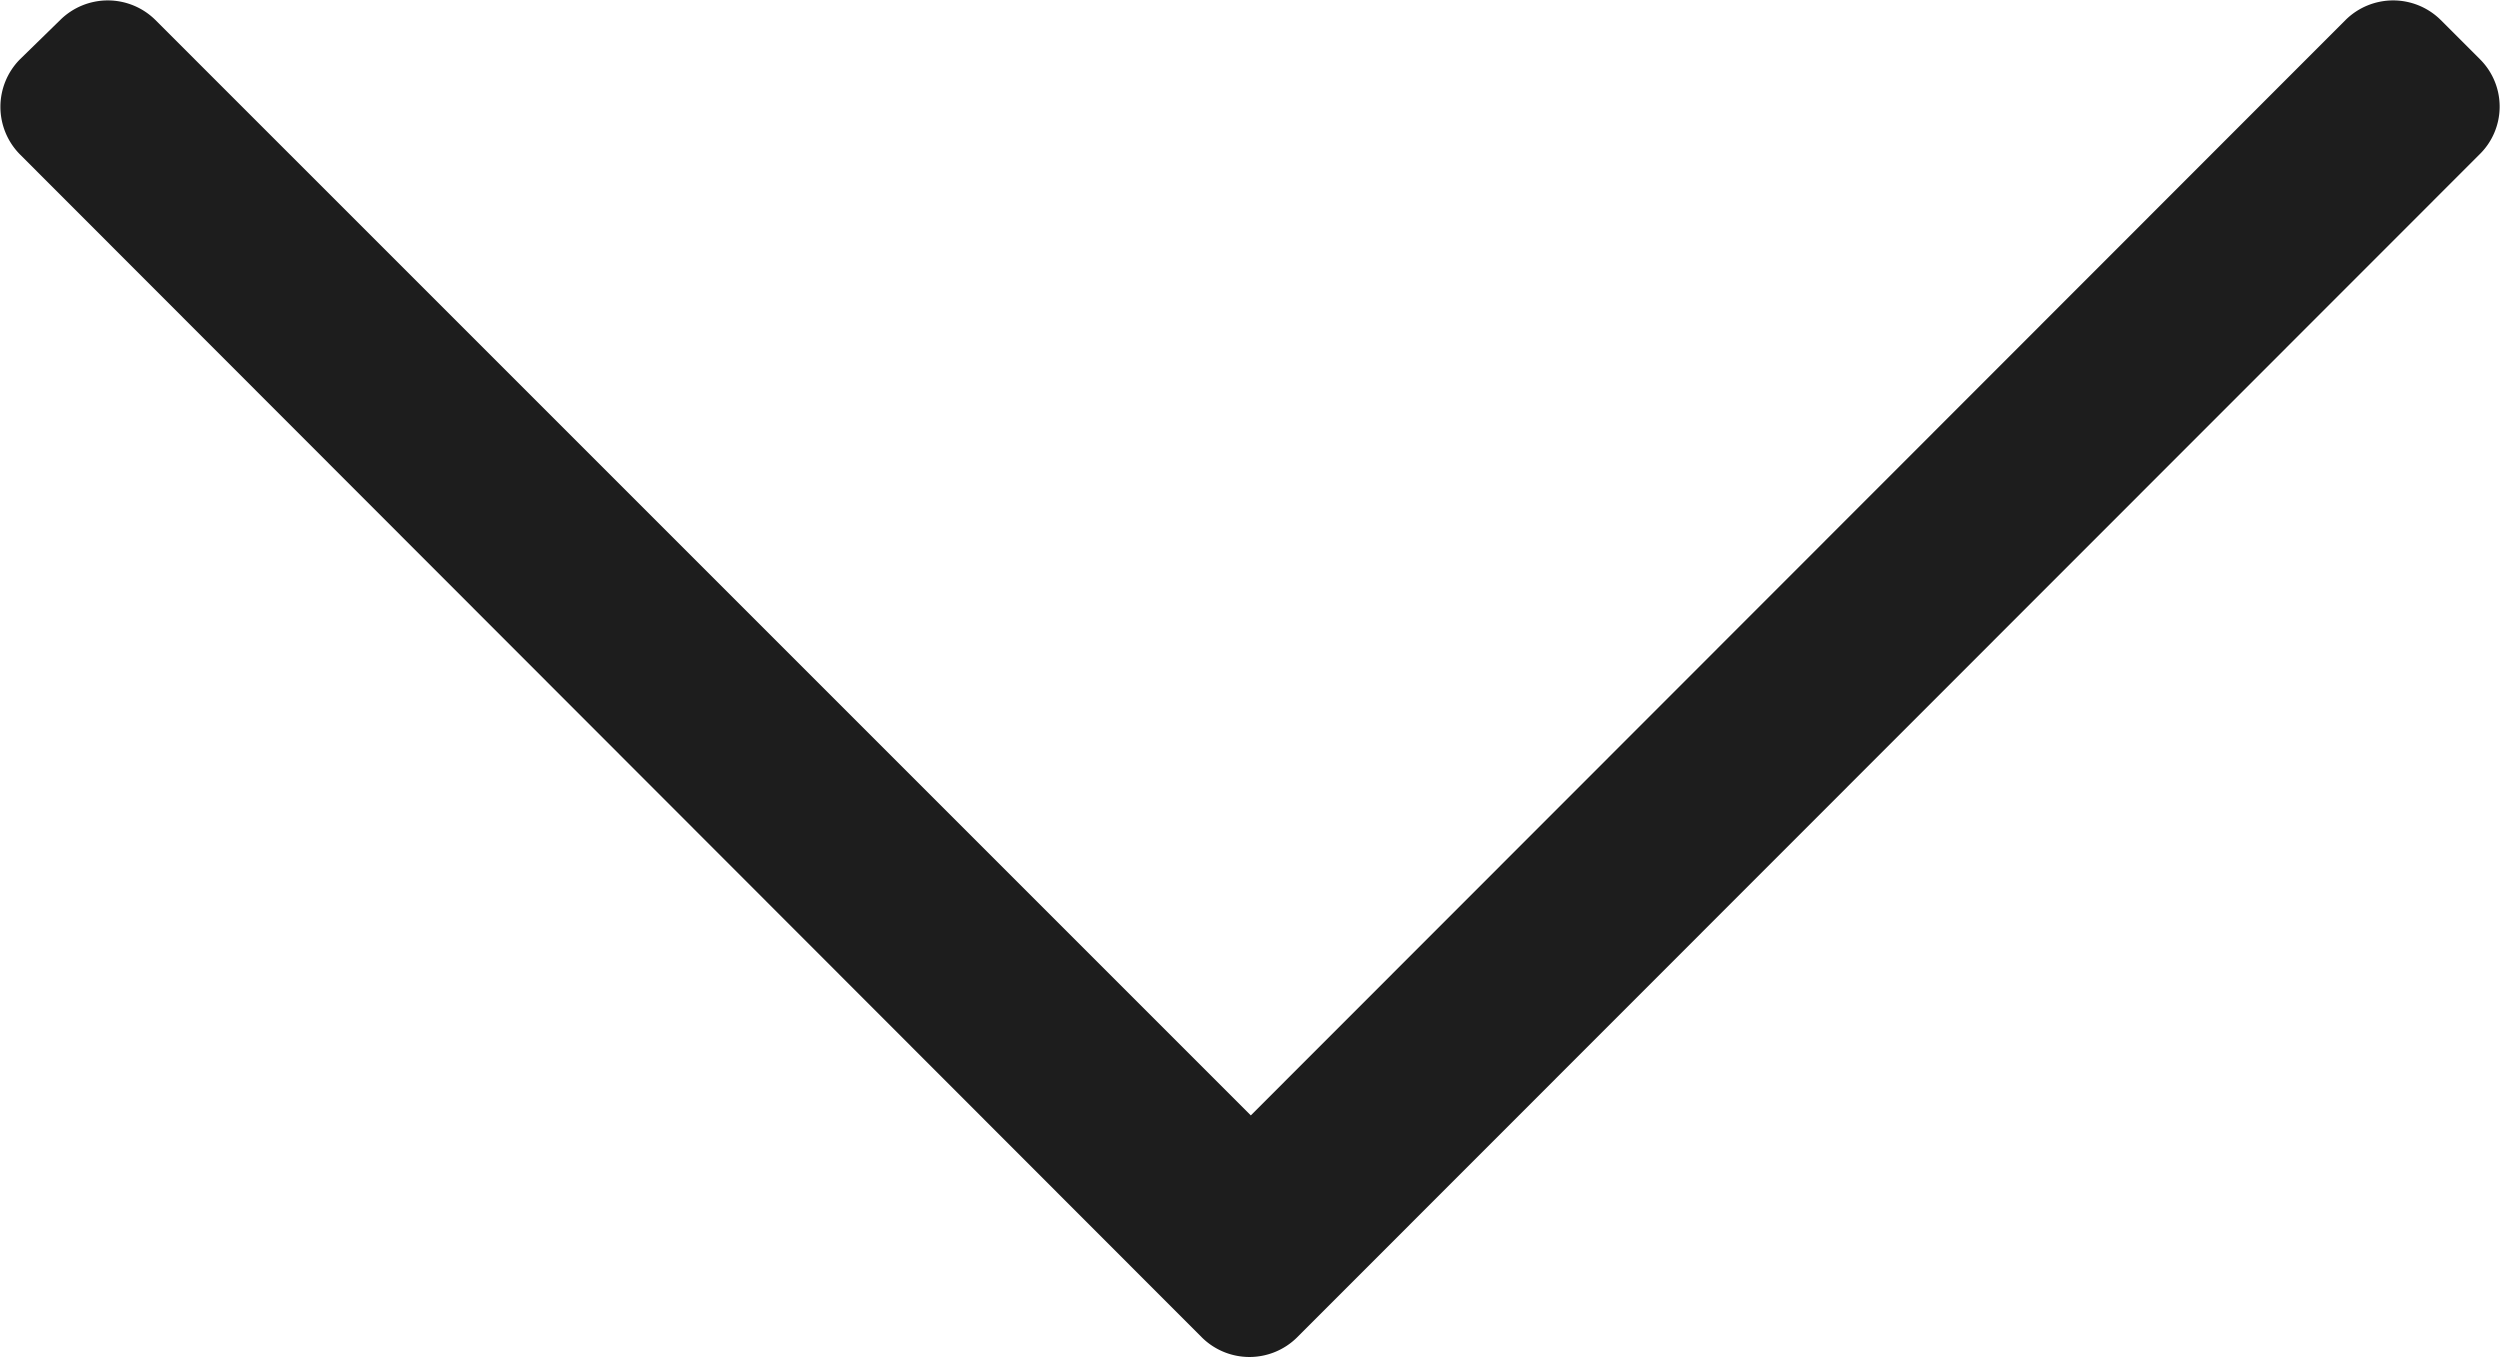
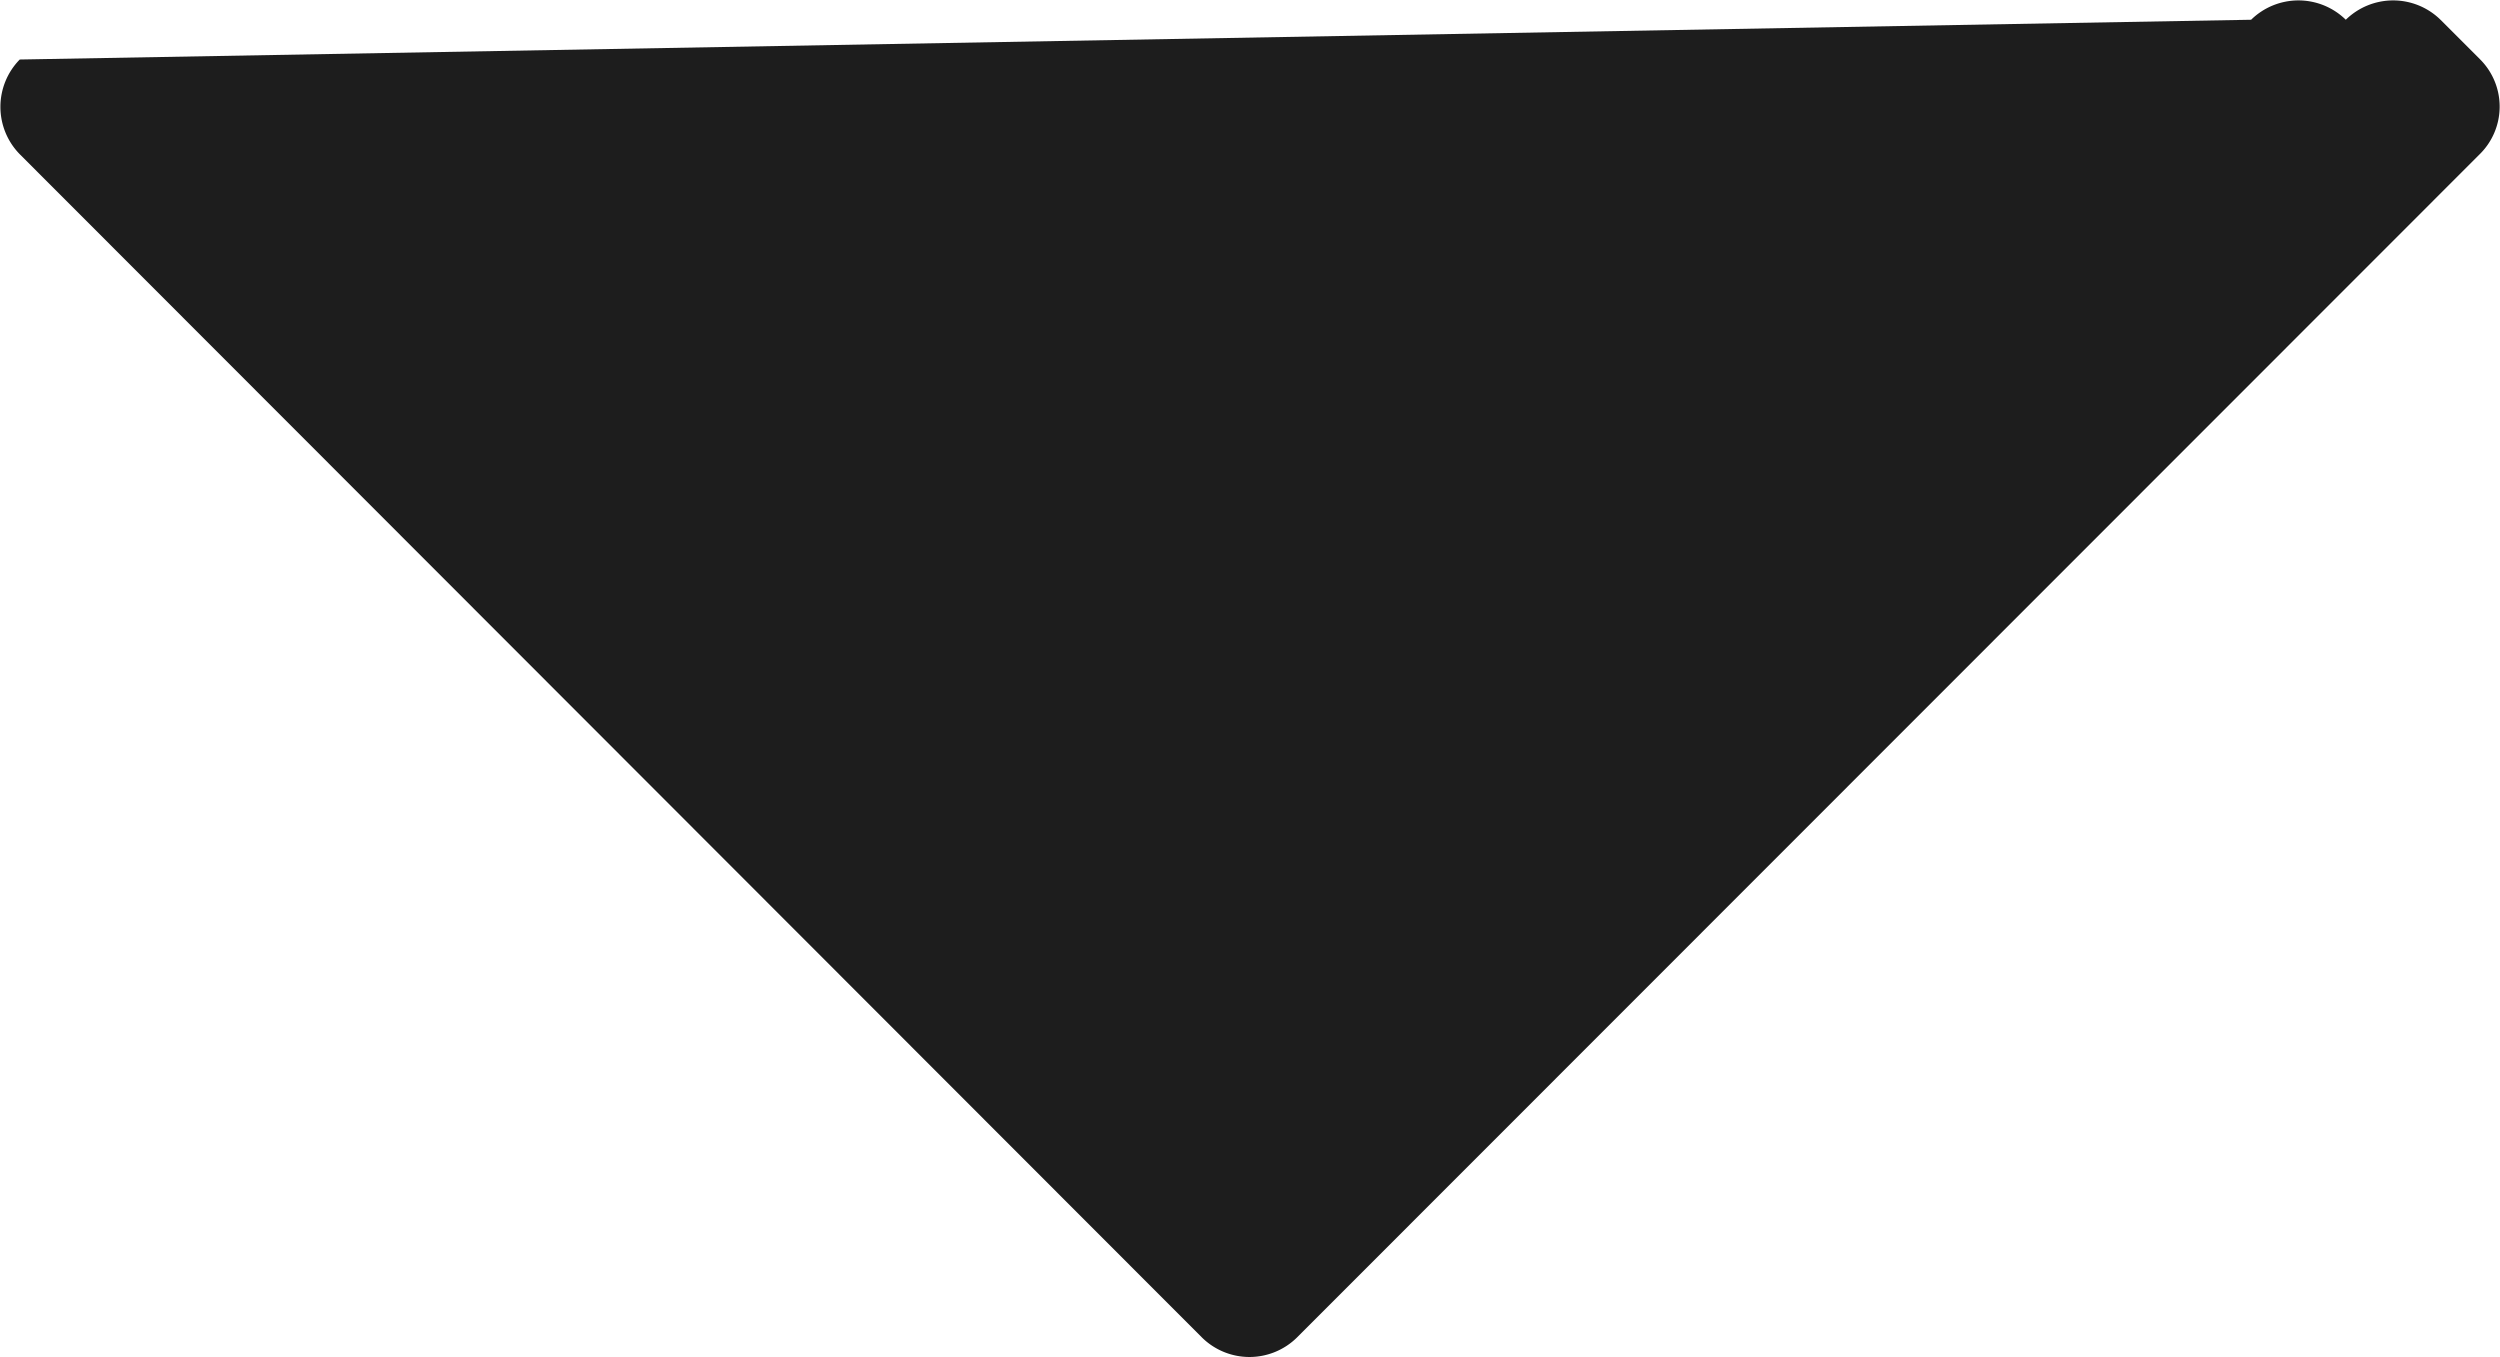
<svg xmlns="http://www.w3.org/2000/svg" width="18482px" height="10035px" viewBox="0 0 18.482 10.035">
  <g id="chevron-down" transform="translate(223.069 121.125)">
-     <path id="chevron-down-2" data-name="chevron-down" d="M18.336.44,18.042.146a.5.5,0,0,0-.7,0l-8.095,8.1-8.1-8.1a.5.5,0,0,0-.7,0L.146.44a.5.5,0,0,0,0,.7L8.887,9.889a.5.5,0,0,0,.7,0l8.741-8.745A.494.494,0,0,0,18.336.44Z" transform="translate(-223.069 -121.125)" fill="#1d1d1d" />
+     <path id="chevron-down-2" data-name="chevron-down" d="M18.336.44,18.042.146a.5.5,0,0,0-.7,0a.5.5,0,0,0-.7,0L.146.44a.5.5,0,0,0,0,.7L8.887,9.889a.5.5,0,0,0,.7,0l8.741-8.745A.494.494,0,0,0,18.336.44Z" transform="translate(-223.069 -121.125)" fill="#1d1d1d" />
  </g>
</svg>